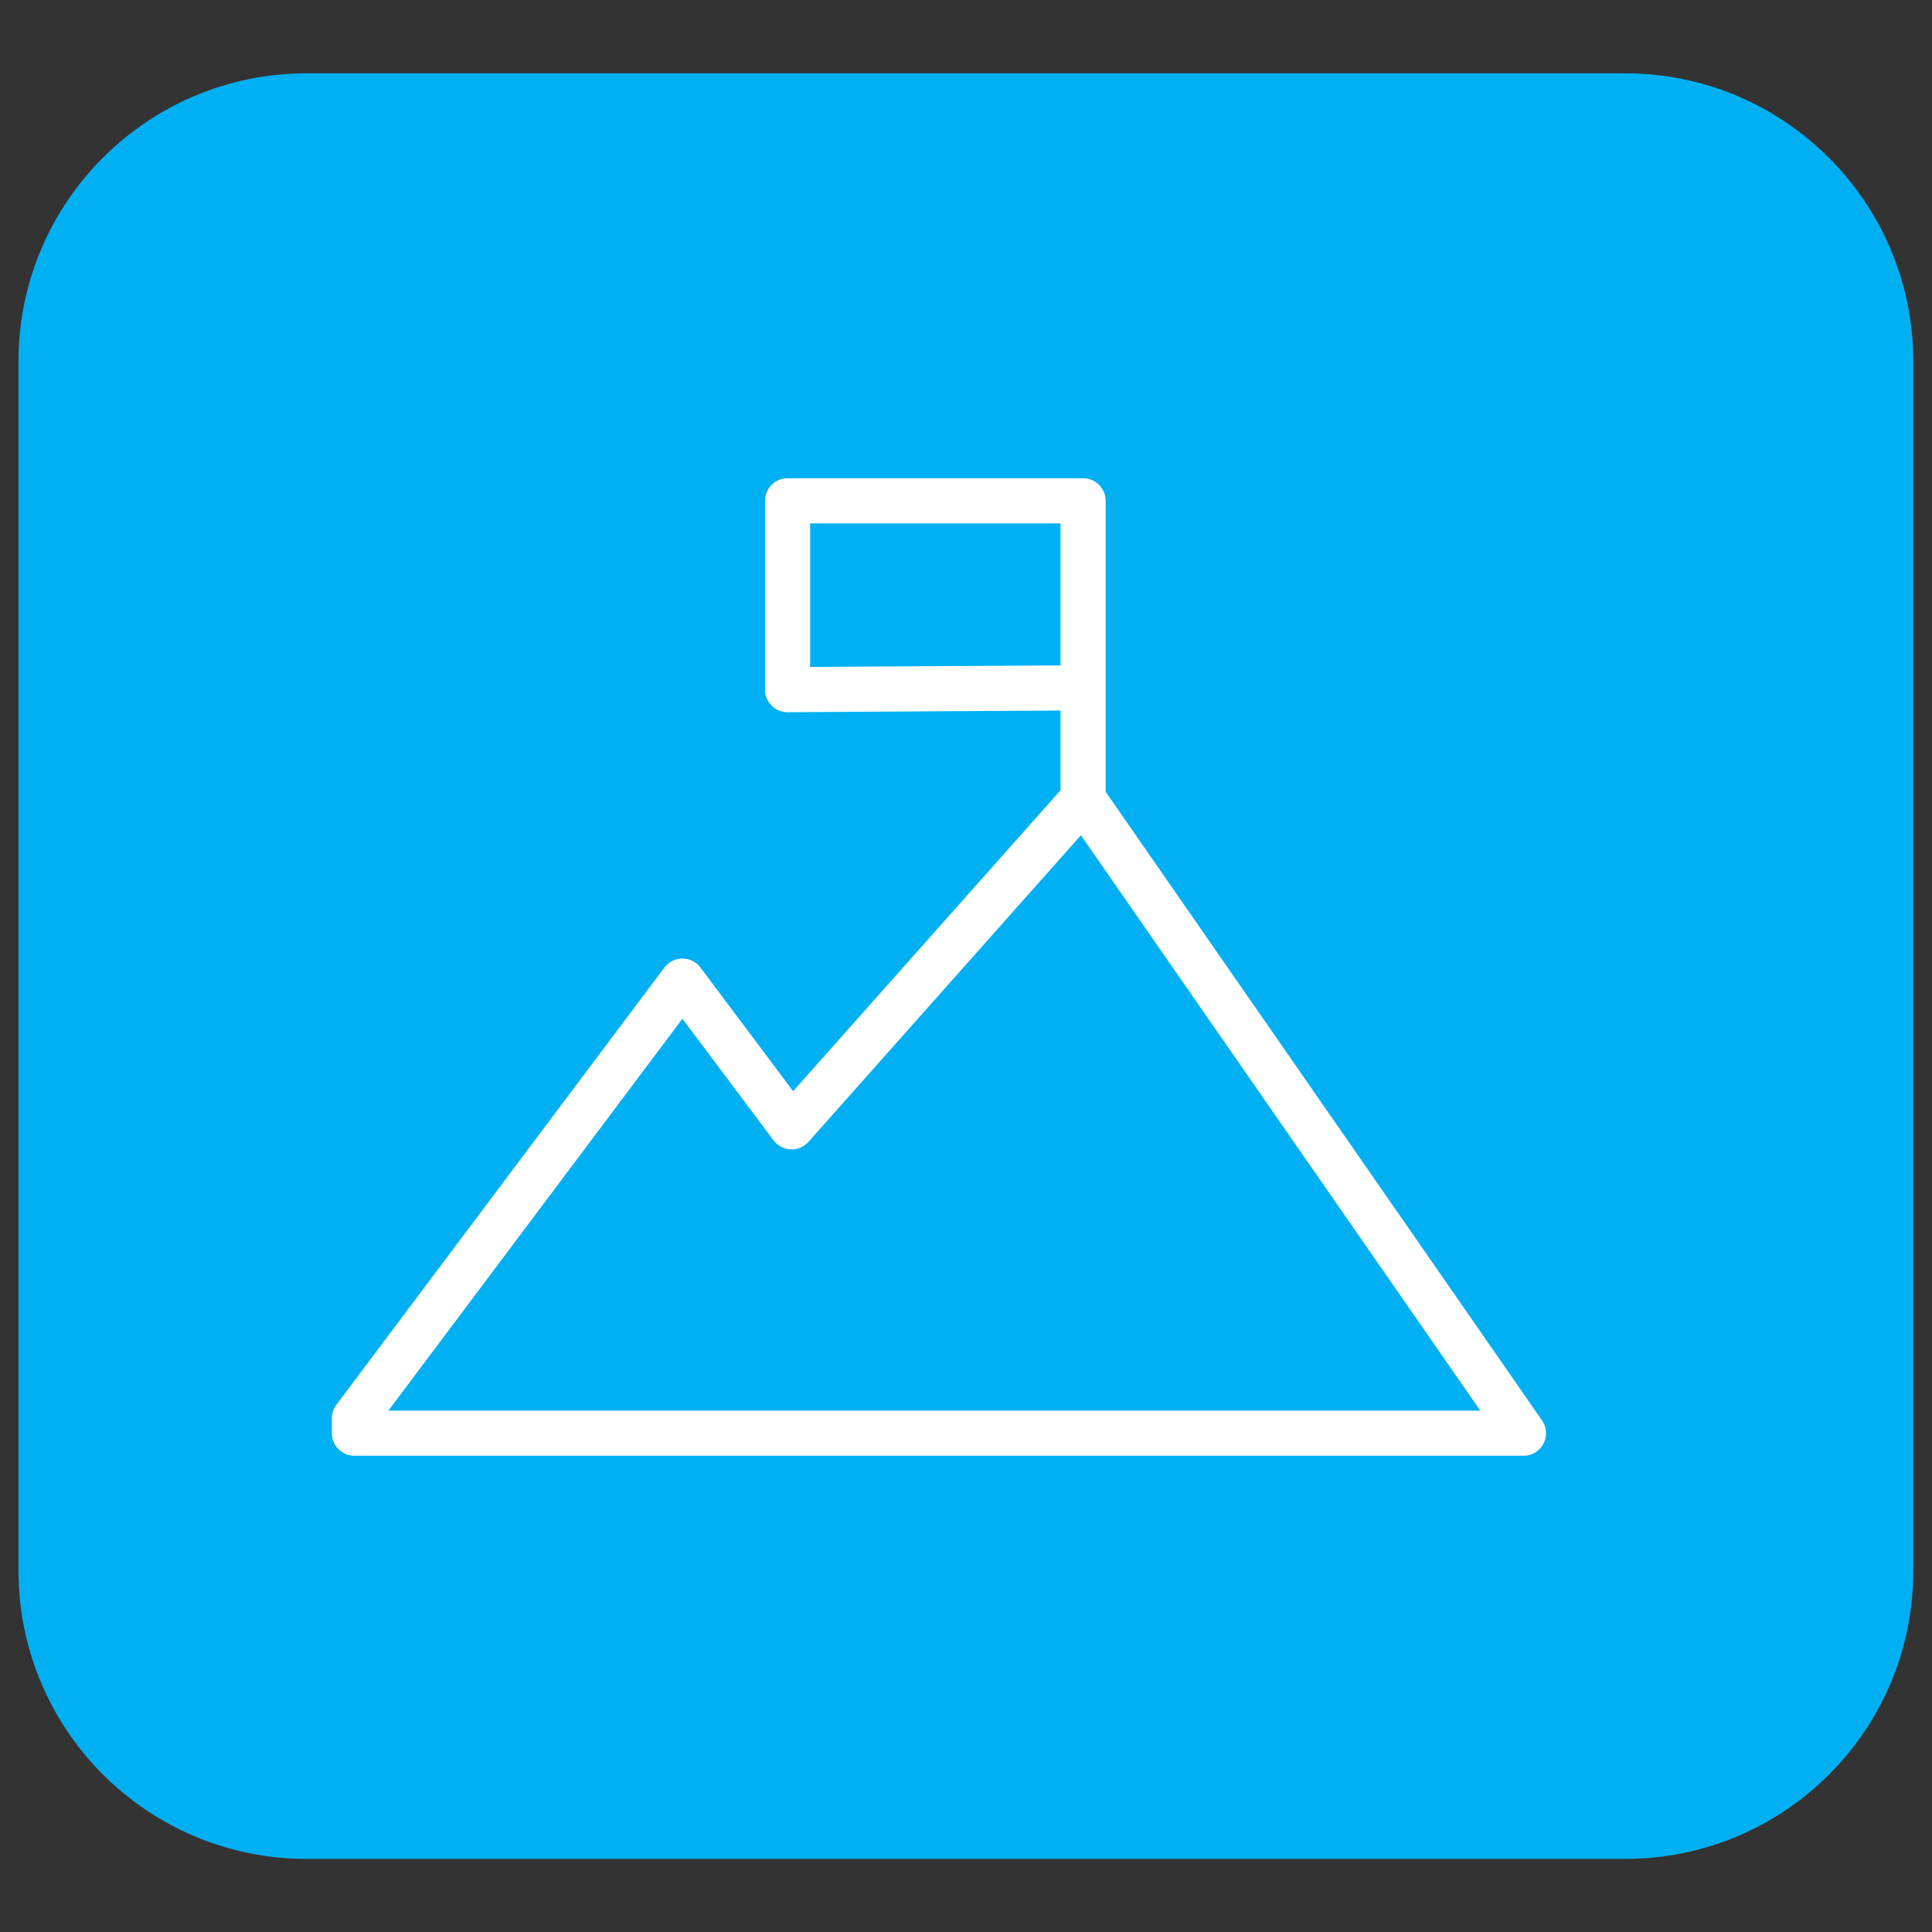
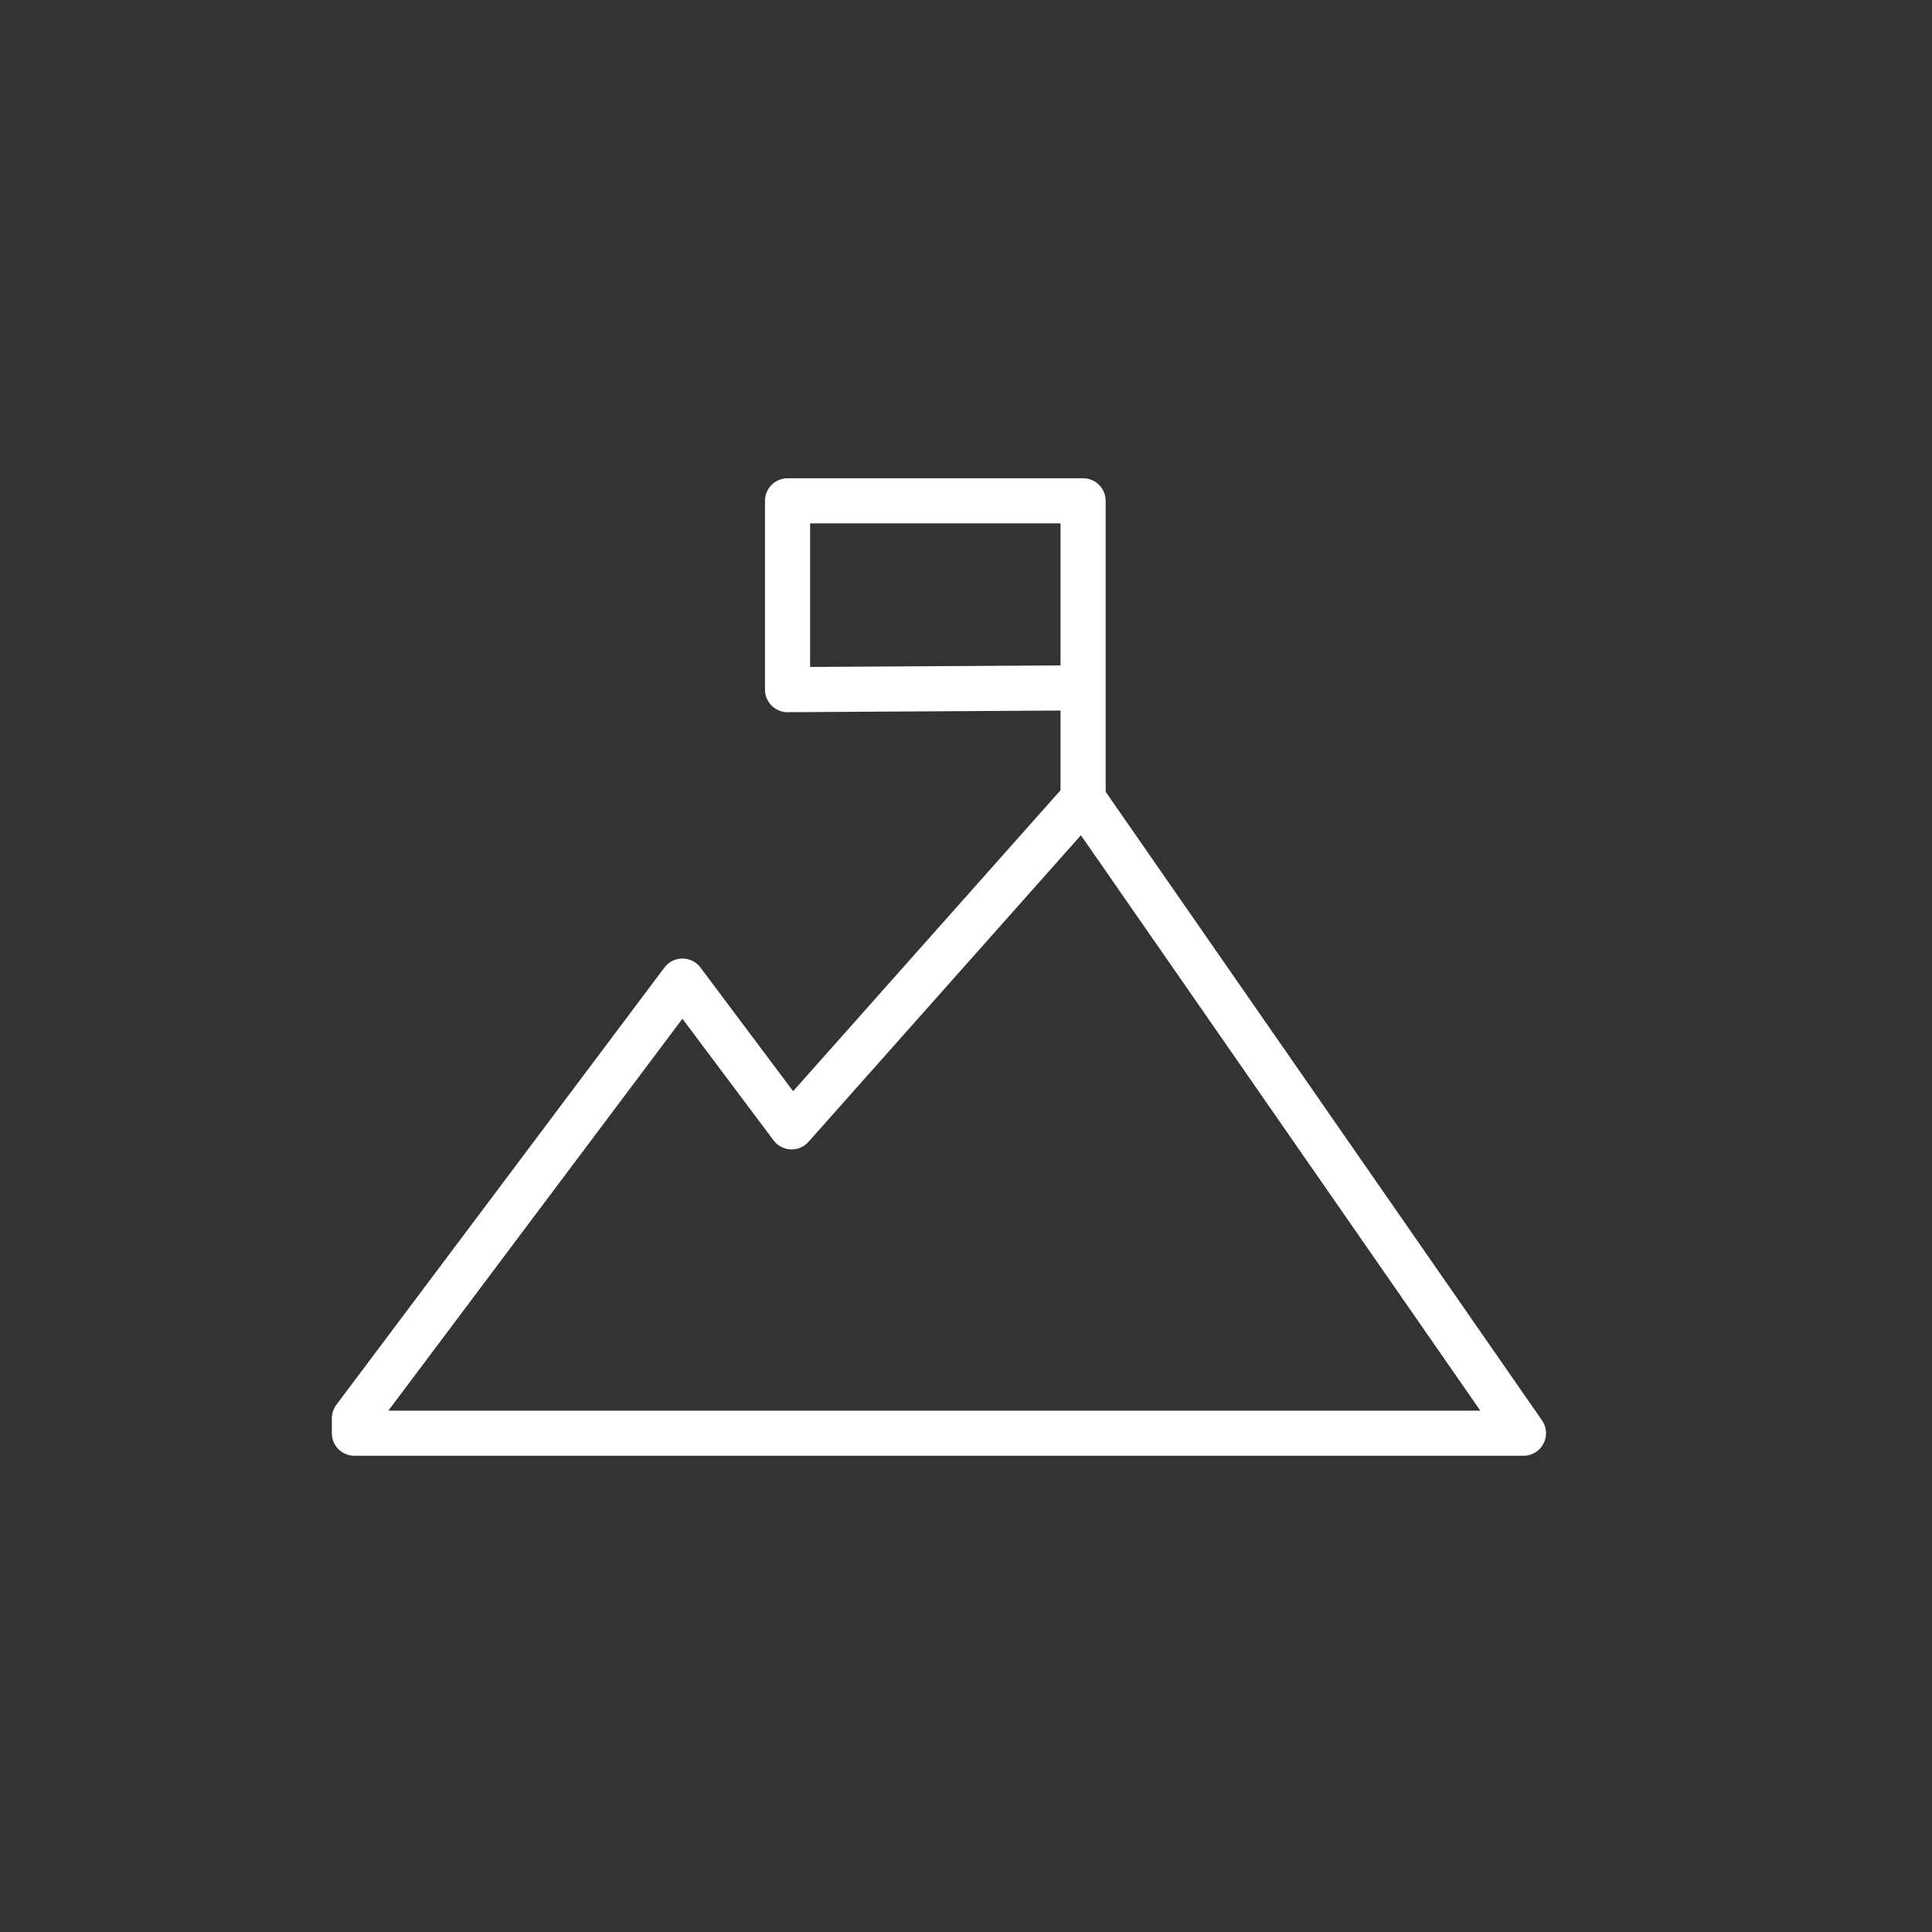
<svg xmlns="http://www.w3.org/2000/svg" version="1.1" id="Layer_4" x="0px" y="0px" viewBox="0 0 85.64 85.64" style="enable-background:new 0 0 85.64 85.64;" xml:space="preserve">
  <rect x="0" y="0" width="85.64" height="85.64" fill="#333333" stroke="none" />
  <style type="text/css">
	.st0{fill:#00B0F2;}
	.st1{fill:none;stroke:#FFFFFF;stroke-width:2;stroke-linejoin:round;stroke-miterlimit:10;}
</style>
  <g>
-     <path class="st0" d="M72.04,82.4H13.59c-7.05,0-12.77-5.72-12.77-12.77V16.02c0-7.05,5.72-12.77,12.77-12.77h58.45   c7.05,0,12.77,5.72,12.77,12.77v53.61C84.82,76.68,79.1,82.4,72.04,82.4z" />
    <g>
      <polygon class="st1" points="15.71,62.87 15.71,63.53 67.53,63.53 48.01,35.41 35.09,49.95 30.25,43.49   " />
      <polyline class="st1" points="48.01,37.03 48.01,22.2 34.91,22.2 34.91,30.57 48.01,30.49   " />
    </g>
  </g>
</svg>